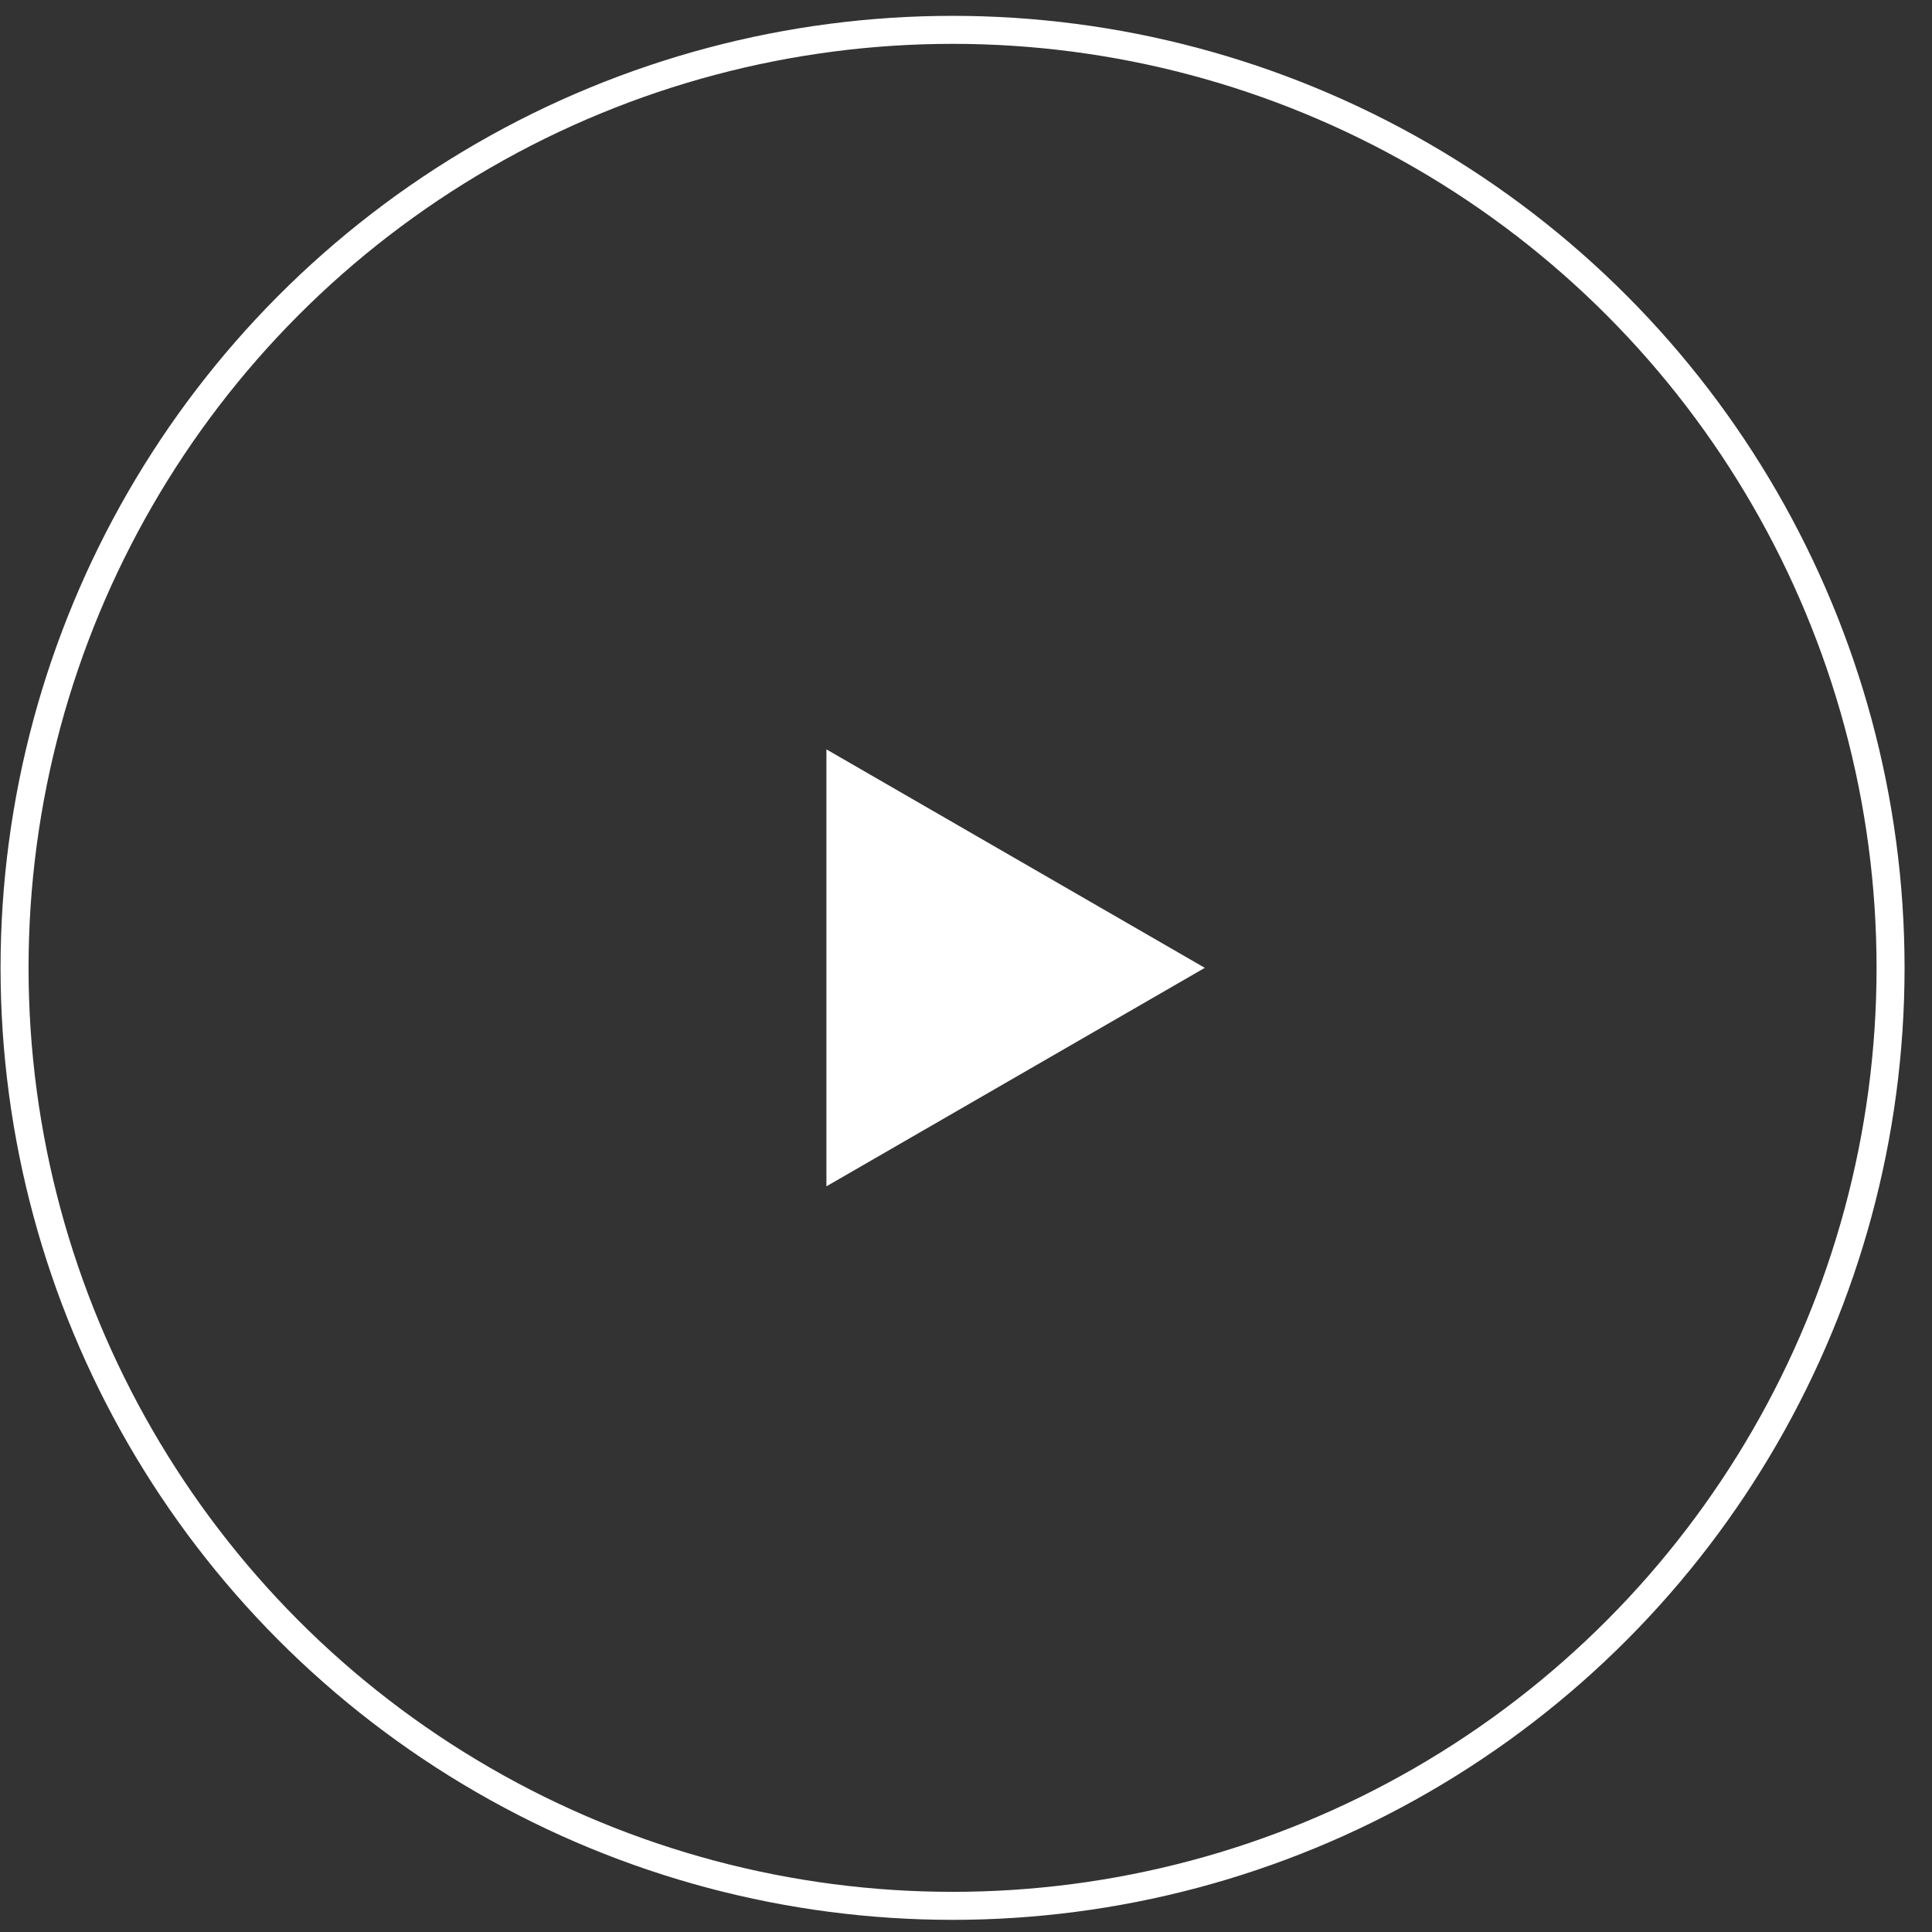
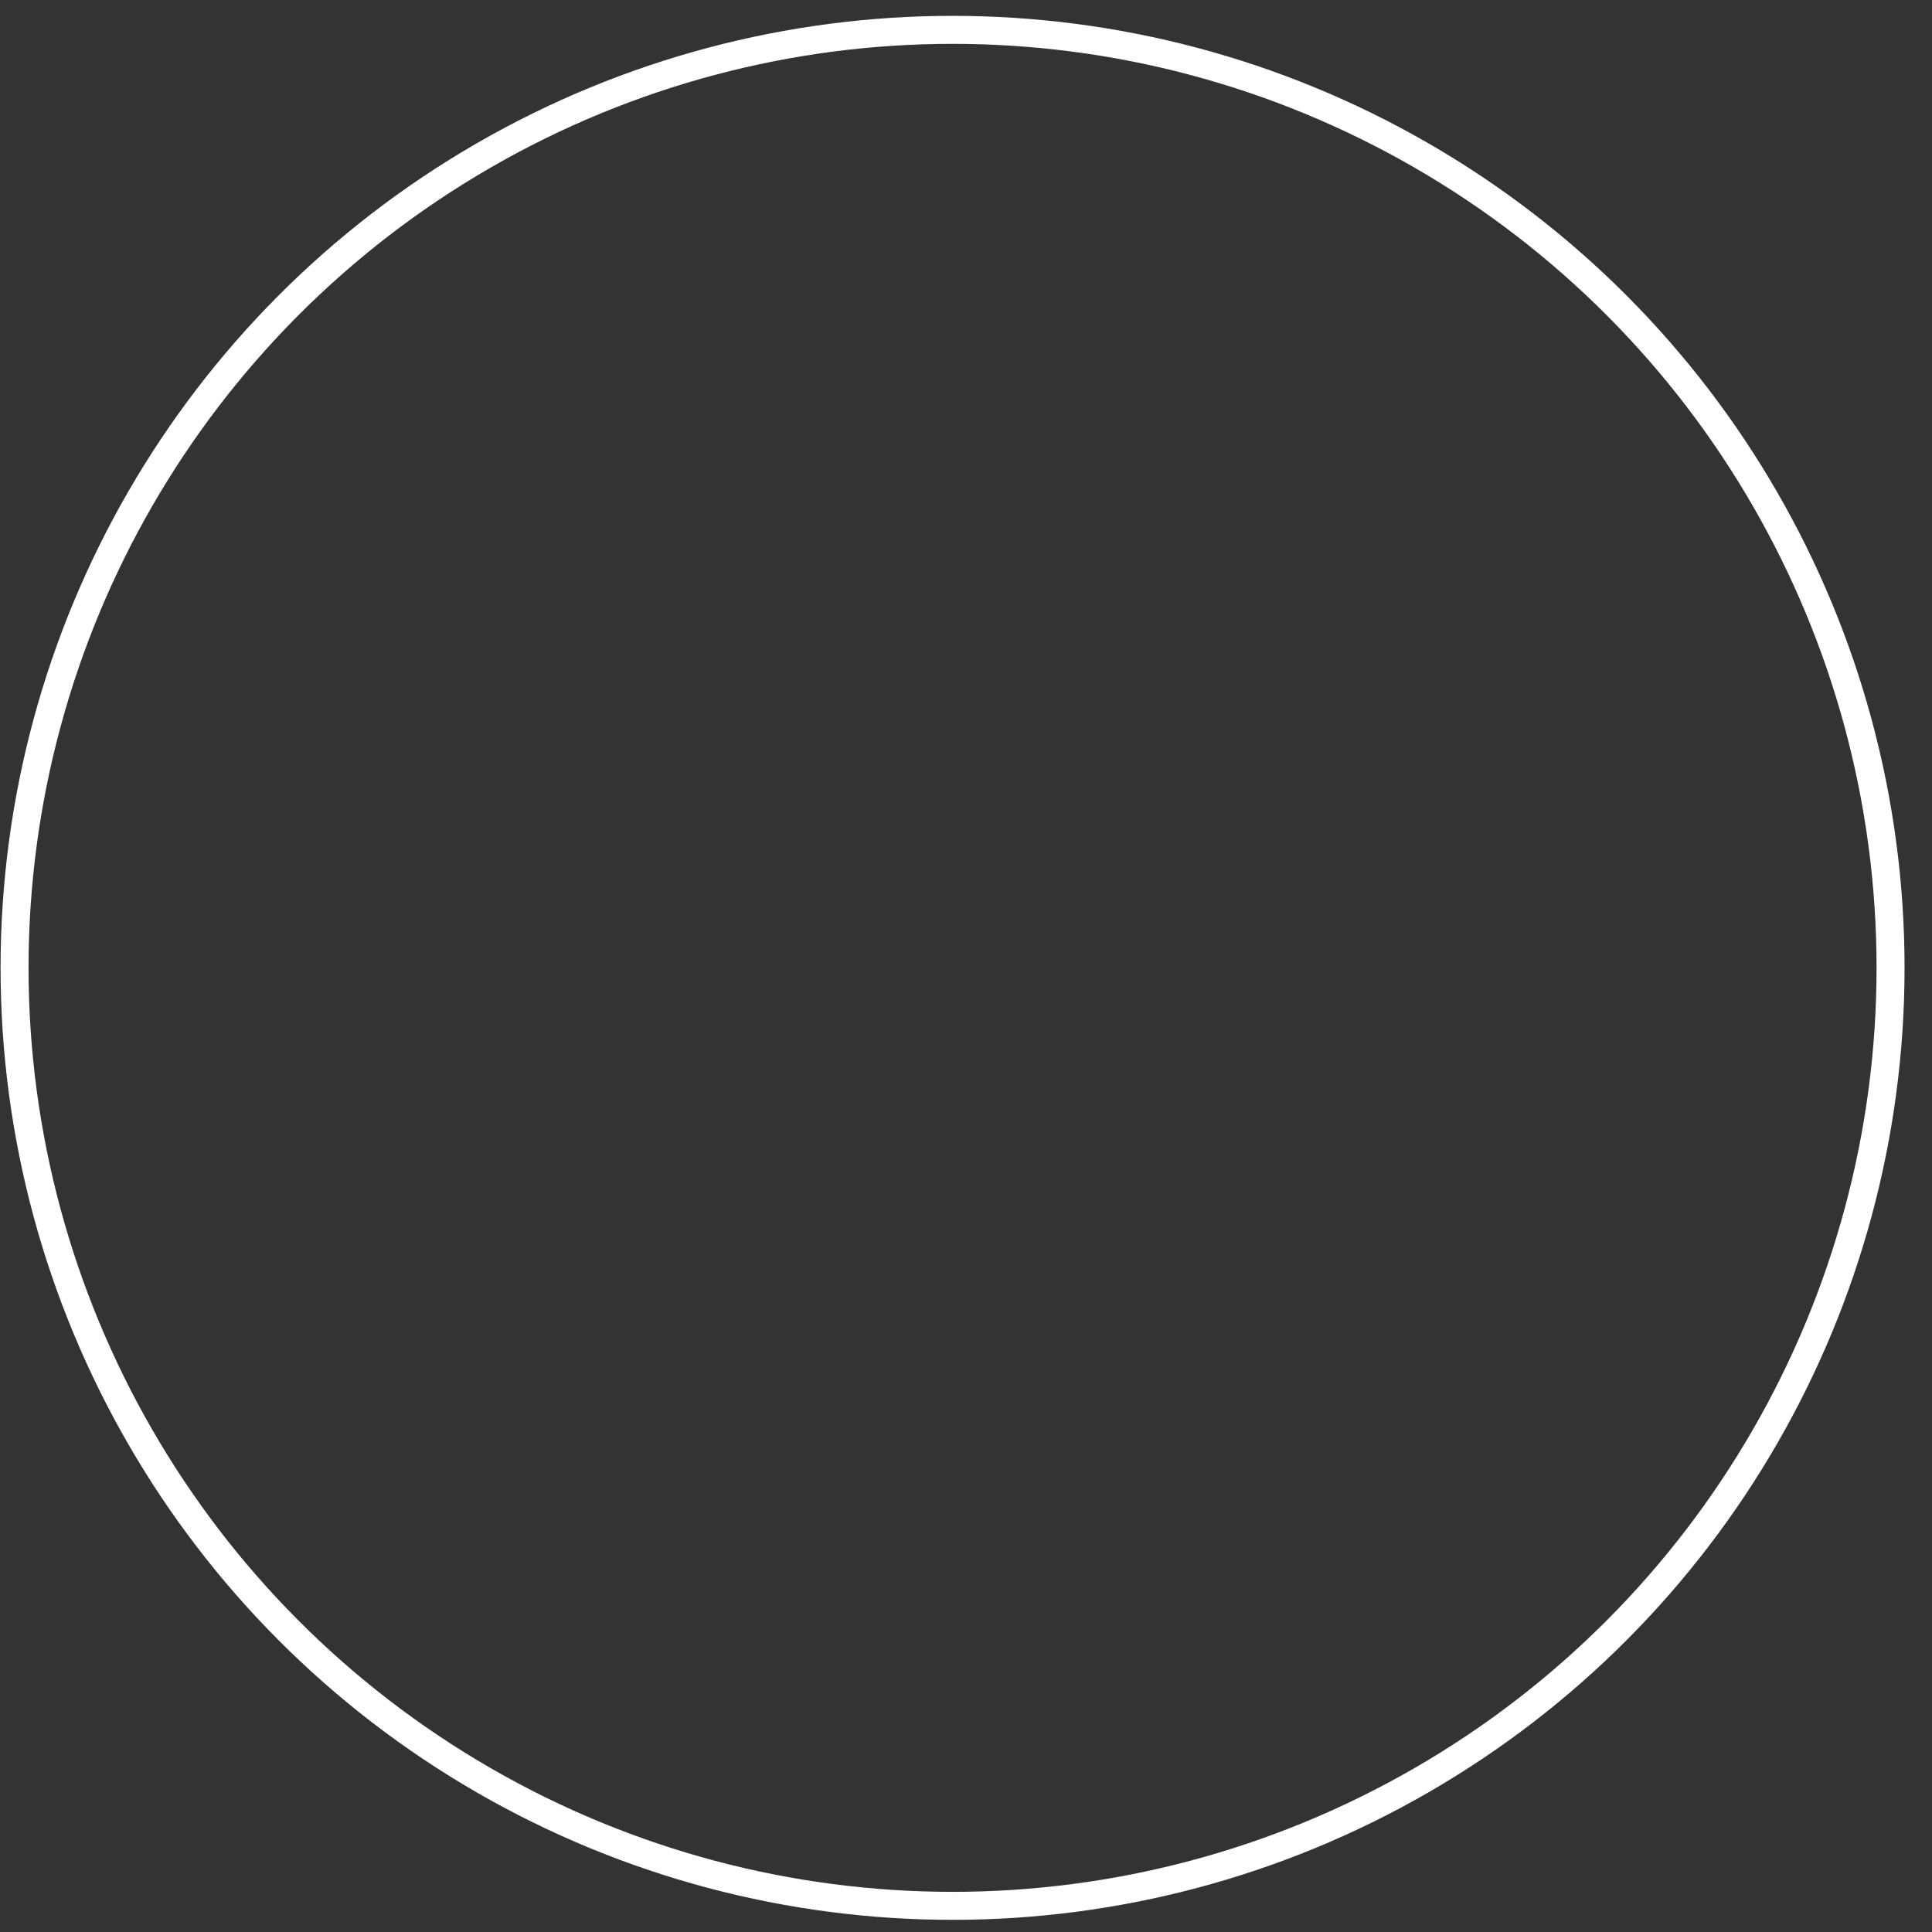
<svg xmlns="http://www.w3.org/2000/svg" width="69" height="69" viewBox="0 0 69 69" fill="none">
  <rect x="0" y="0" width="69" height="69" fill="#333333" stroke="none" />
  <circle cx="34.02" cy="34.566" r="33.5" stroke="white" />
-   <path d="M43.029 34.566L29.515 42.369L29.515 26.763L43.029 34.566Z" fill="white" />
</svg>